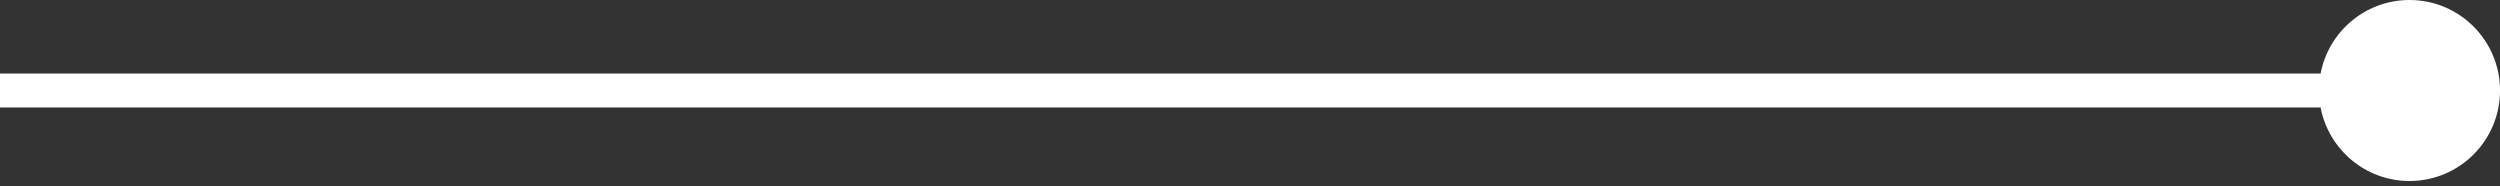
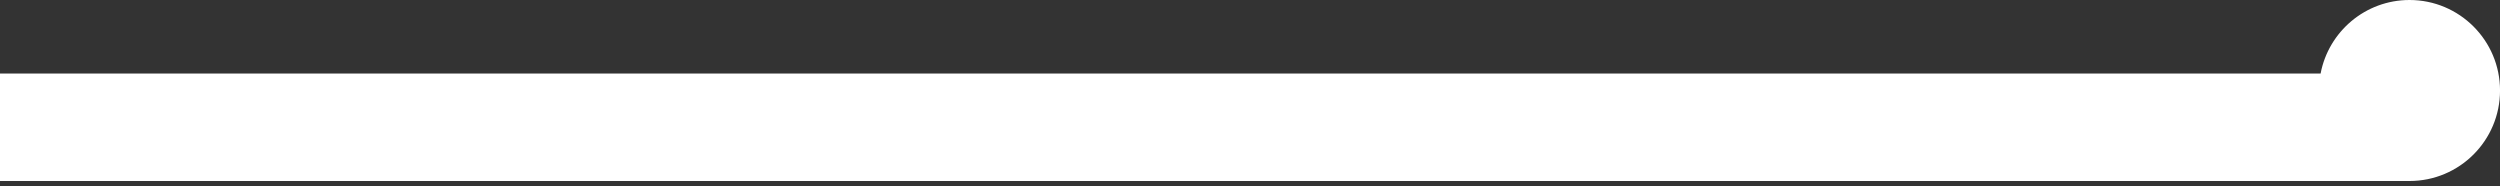
<svg xmlns="http://www.w3.org/2000/svg" width="295" height="22" viewBox="0 0 295 22" fill="none">
  <rect x="0" y="0" width="295" height="22" fill="#333333" stroke="none" />
-   <path fill-rule="evenodd" clip-rule="evenodd" d="M284.324 0C290.222 0 295.003 4.781 295.003 10.679C295.003 16.577 290.222 21.358 284.324 21.358C279.11 21.358 274.77 17.622 273.832 12.681H0V8.677H273.832C274.77 3.736 279.11 0 284.324 0Z" fill="white" />
+   <path fill-rule="evenodd" clip-rule="evenodd" d="M284.324 0C290.222 0 295.003 4.781 295.003 10.679C295.003 16.577 290.222 21.358 284.324 21.358H0V8.677H273.832C274.77 3.736 279.11 0 284.324 0Z" fill="white" />
</svg>